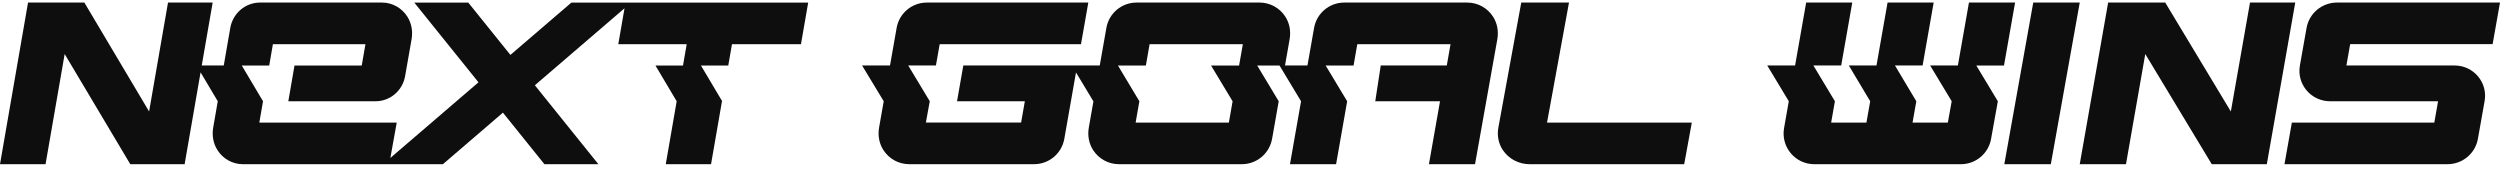
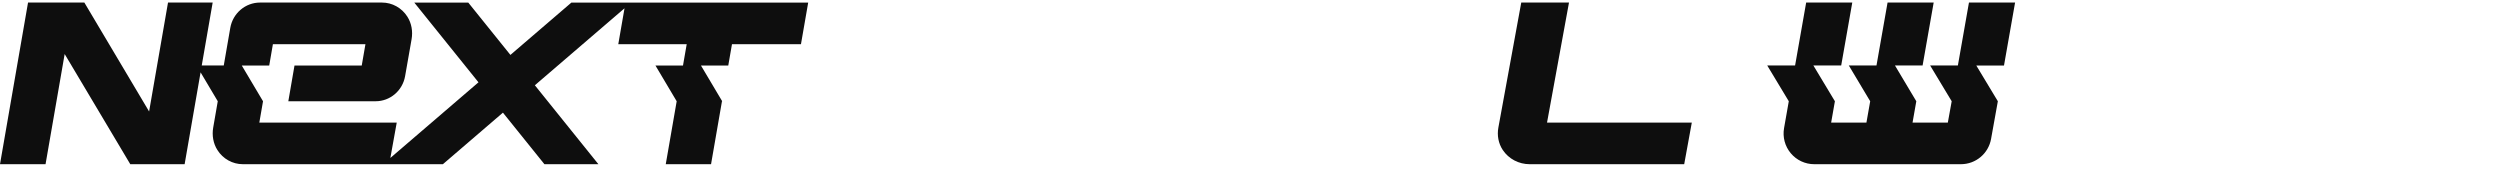
<svg xmlns="http://www.w3.org/2000/svg" width="310" height="21" viewBox="0 0 310 21" fill="none">
  <path d="M48.266 20.36H54.919L62.363 13.969L67.508 20.36H74.201L66.322 10.573L77.44 1.029L76.667 5.48H85.151L84.692 8.122H81.274L83.909 12.555L82.554 20.36H88.17L89.524 12.555H89.552L86.917 8.122H90.306L90.765 5.48H99.319L100.216 0.319H70.854L63.291 6.81L58.065 0.319H51.371L59.332 10.207L48.404 19.586L49.195 15.201H32.156L32.615 12.556L29.98 8.123H33.384L33.84 5.477H45.315L44.856 8.122H36.518L35.752 12.555H46.575C48.368 12.555 49.906 11.254 50.229 9.462L51.038 4.858C51.204 3.897 51.038 2.895 50.518 2.074C49.817 0.967 48.63 0.317 47.359 0.317H32.245C30.427 0.317 28.87 1.643 28.554 3.463L27.746 8.121H25.016L26.371 0.317H20.834L18.489 13.824L10.46 0.317H3.477L0 20.36H5.648L8.019 6.7L16.155 20.36H22.894L24.872 8.97L27.003 12.555L26.437 15.818C26.27 16.779 26.437 17.781 26.956 18.602C27.657 19.71 28.845 20.36 30.115 20.36H48.267H48.266Z" fill="#0E0E0E" />
-   <path d="M157.74 17.213L158.56 12.556L155.892 8.123H158.659L161.331 12.556L159.957 20.36H165.675L167.049 12.556L164.38 8.123H167.842L168.305 5.477H179.867L179.402 8.121H171.212L170.533 12.555H178.562L177.188 20.359H182.904L185.67 4.859C185.838 3.898 185.67 2.896 185.143 2.075C184.432 0.968 183.228 0.318 181.94 0.318H166.688C164.843 0.318 163.265 1.644 162.945 3.464L162.125 8.121H159.341L159.915 4.858C160.084 3.897 159.915 2.895 159.388 2.074C158.677 0.967 157.474 0.317 156.185 0.317H140.933C139.089 0.317 137.51 1.643 137.19 3.463L136.37 8.12H119.45L118.673 12.554H127.08L126.617 15.198H114.81L115.291 12.554L112.619 8.12H116.055L116.521 5.479H134.042L134.951 0.318H114.925C113.077 0.318 111.504 1.641 111.182 3.463L110.362 8.12H106.896L109.581 12.554L109.007 15.816C108.838 16.777 109.007 17.779 109.534 18.6C110.244 19.707 111.448 20.358 112.737 20.358H128.232C130.077 20.358 131.655 19.031 131.975 17.211L133.423 8.984L135.574 12.554H135.587L135.013 15.816C134.844 16.777 135.013 17.779 135.539 18.6C136.25 19.707 137.454 20.358 138.742 20.358H153.995C155.839 20.358 157.417 19.031 157.737 17.211L157.74 17.213ZM152.38 15.202H140.817L141.282 12.557L138.626 8.124H142.087L142.55 5.478H154.113L153.647 8.124H150.17L152.842 12.557L152.379 15.202H152.38Z" fill="#0E0E0E" />
  <path d="M189.677 20.359H208.841L209.784 15.2H191.832L194.556 0.317H188.636L185.798 15.818C185.622 16.779 185.798 17.781 186.346 18.602C187.085 19.71 188.337 20.36 189.677 20.36V20.359Z" fill="#0E0E0E" />
-   <path d="M252.123 0.317L248.535 20.36H254.302L257.889 0.317H252.123Z" fill="#0E0E0E" />
  <path d="M249.87 0.317H244.151L242.777 8.121H239.338L242.01 12.555L241.531 15.2H237.156L237.622 12.555L234.976 8.121H238.402L239.776 0.317H234.058L232.684 8.121H229.254L231.904 12.555L231.438 15.2H227.063L227.528 12.555L224.859 8.121H228.308L229.682 0.317H223.965L222.591 8.121H219.138L221.81 12.555L221.223 15.891C221.027 17.002 221.33 18.135 222.055 19C222.778 19.864 223.84 20.36 224.966 20.36H243.152C245 20.36 246.574 19.037 246.895 17.214L247.733 12.556L245.06 8.122H248.496L249.87 0.318V0.317Z" fill="#0E0E0E" />
-   <path d="M279.001 0.317L276.625 13.826L268.488 0.317H261.41L257.888 20.36H263.621L266.014 6.699L274.258 20.36H281.085L284.612 0.317H279.001Z" fill="#0E0E0E" />
-   <path d="M309.085 5.476L310 0.317H289.79C287.929 0.317 286.337 1.643 286.014 3.463L285.187 8.122V8.13C284.778 10.439 286.566 12.556 288.928 12.556H302.321L301.854 15.201H284.19L283.275 20.36H303.485C305.346 20.36 306.938 19.033 307.261 17.213L308.088 12.555C308.517 10.249 306.734 8.121 304.372 8.121H290.954L291.421 5.476H309.085Z" fill="#0E0E0E" />
</svg>